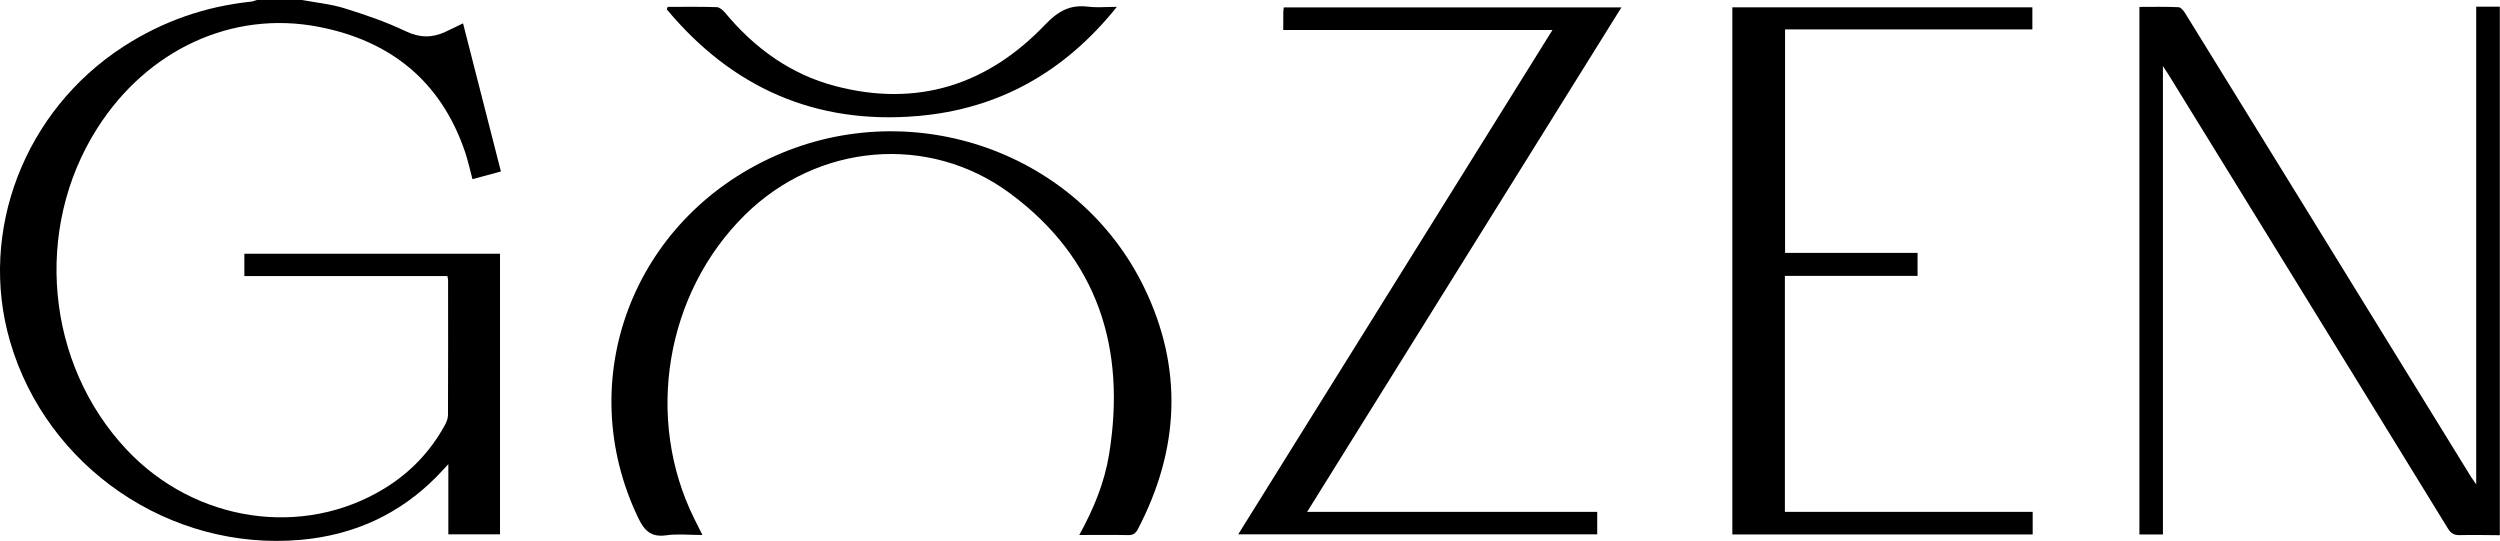
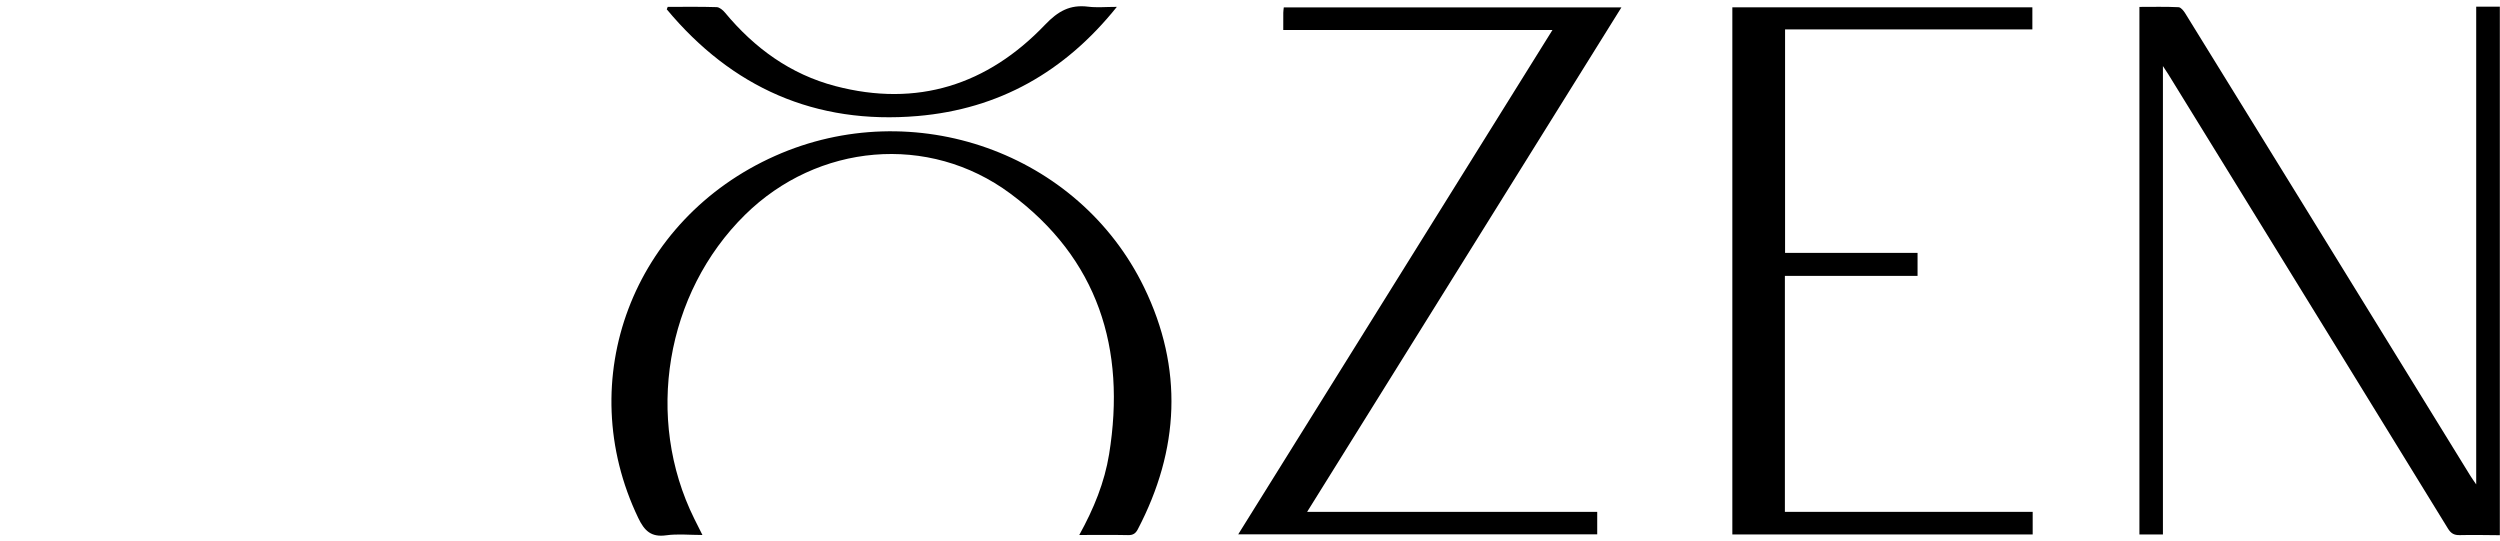
<svg xmlns="http://www.w3.org/2000/svg" width="550px" height="119px" viewBox="0 0 550 119" version="1.1">
  <title>gozen-logo</title>
  <g id="Logos" stroke="none" stroke-width="1" fill="none" fill-rule="evenodd">
    <g id="gozen-logo" fill="#000000" fill-rule="nonzero">
-       <path d="M66.431,0 C69.537,0.58 72.731,0.876 75.729,1.806 C80.314,3.228 84.906,4.791 89.223,6.86 C92.306,8.338 95.02,8.368 97.953,7.022 C99.161,6.468 100.349,5.87 101.87,5.136 C104.656,16.031 107.405,26.785 110.201,37.722 C107.909,38.344 105.991,38.865 103.945,39.42 C103.391,37.366 102.964,35.345 102.304,33.403 C97.025,17.866 85.905,8.944 70.051,5.891 C51.039,2.231 32.371,10.964 21.396,28.219 C7.328,50.339 10.052,80 27.894,98.955 C42.914,114.913 66.667,118.465 84.627,107.429 C90.26,103.968 94.682,99.343 97.854,93.551 C98.221,92.881 98.554,92.082 98.557,91.341 C98.603,81.47 98.587,71.599 98.579,61.729 C98.579,61.438 98.498,61.148 98.435,60.732 L53.76,60.732 L53.76,55.818 L110.001,55.818 L110.001,117.56 L98.633,117.56 L98.633,102.117 C97.522,103.303 96.805,104.105 96.05,104.87 C87.815,113.207 77.743,117.739 66.148,118.766 C37.331,121.319 10.256,102.767 2.209,75.103 C-4.836,50.881 5.369,24.346 27.135,10.258 C35.692,4.721 45.04,1.437 55.178,0.365 C55.638,0.316 56.082,0.125 56.533,0 L66.431,0 Z" id="Fill-1" />
      <path d="M549.964,117.745 C547.033,117.729 544.101,117.651 541.172,117.726 C539.926,117.758 539.216,117.367 538.553,116.287 C522.704,90.479 506.815,64.696 490.933,38.908 C486.299,31.385 481.663,23.863 477.026,16.342 C476.75,15.894 476.451,15.46 475.844,14.533 L475.844,117.578 L470.671,117.578 L470.671,1.52 C473.591,1.52 476.442,1.449 479.282,1.584 C479.802,1.608 480.412,2.386 480.762,2.95 C489.262,16.681 497.734,30.428 506.206,44.176 C518.642,64.356 531.073,84.54 543.509,104.72 C543.812,105.211 544.156,105.675 544.765,106.569 L544.765,1.463 L549.964,1.463 L549.964,117.745 Z" id="Fill-4" />
      <path d="M237.439,117.697 C240.663,111.862 243.002,106.104 244.003,99.931 C247.77,76.683 241.592,56.898 222.261,42.575 C204.297,29.264 179.866,31.557 163.924,47.241 C146.414,64.469 141.8,92.054 152.739,114.118 C153.276,115.201 153.822,116.279 154.534,117.697 C151.705,117.697 149.085,117.414 146.554,117.767 C143.237,118.229 141.764,116.764 140.414,113.949 C125.844,83.586 139.159,48.251 170.539,34.289 C200.993,20.738 237.267,33.504 251.706,63.232 C260.357,81.046 259.485,98.926 250.318,116.441 C249.842,117.351 249.275,117.748 248.194,117.724 C244.732,117.649 241.268,117.697 237.439,117.697" id="Fill-6" />
      <polygon id="Fill-8" points="447.189 112.608 447.189 117.58 381.116 117.58 381.116 1.611 447.121 1.611 447.121 6.47 392.715 6.47 392.715 55.634 421.861 55.634 421.861 60.694 392.674 60.694 392.674 112.608" />
      <path d="M282.318,6.6 C282.318,5.104 282.31,3.952 282.323,2.8 C282.326,2.445 282.386,2.091 282.431,1.628 L356.711,1.628 C333.644,38.653 310.696,75.487 287.568,112.608 L351.388,112.608 L351.388,117.557 L272.405,117.557 C295.447,80.578 318.4,43.74 341.542,6.6 L282.318,6.6 Z" id="Fill-10" />
      <path d="M146.896,1.513 C150.486,1.513 154.077,1.453 157.663,1.569 C158.294,1.589 159.042,2.225 159.497,2.774 C165.977,10.582 173.902,16.348 183.772,18.936 C201.784,23.661 217.239,18.702 229.908,5.446 C232.772,2.449 235.398,0.971 239.399,1.47 C241.314,1.709 243.285,1.511 245.707,1.511 C234.242,15.822 219.769,23.995 201.882,25.525 C179.383,27.45 161.023,19.262 146.69,2.054 C146.759,1.873 146.828,1.693 146.896,1.513" id="Fill-12" />
    </g>
  </g>
</svg>